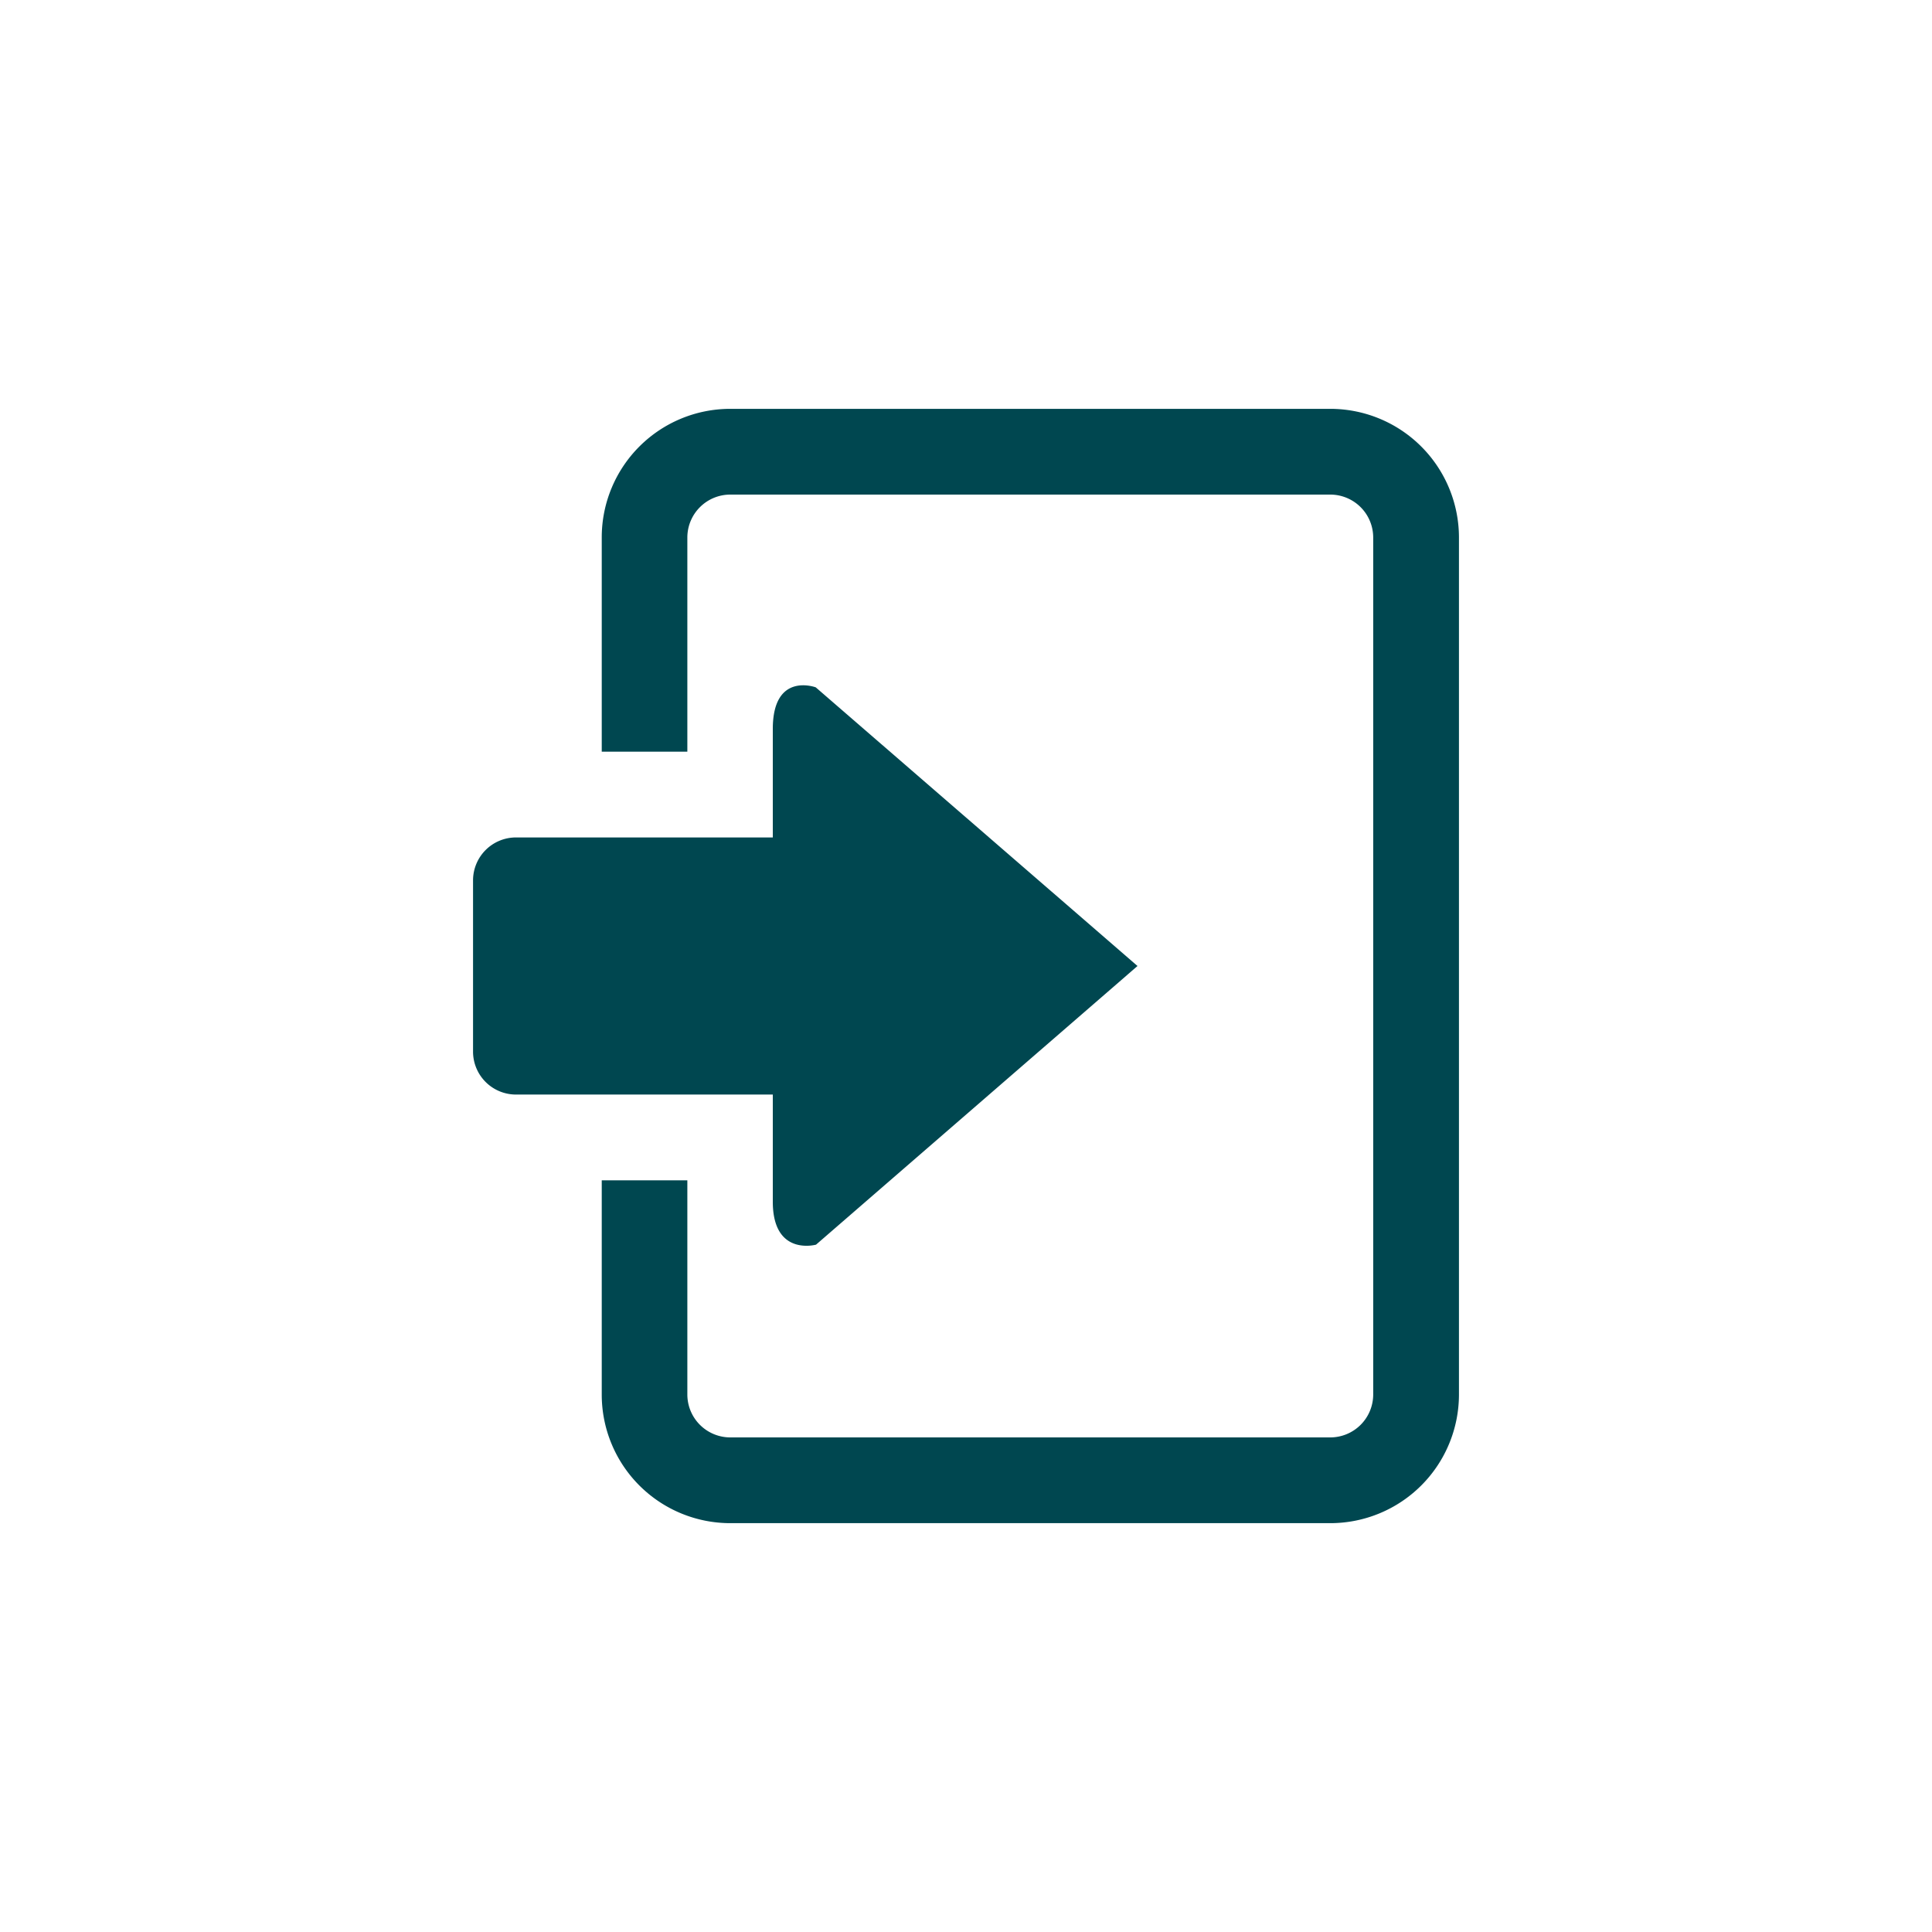
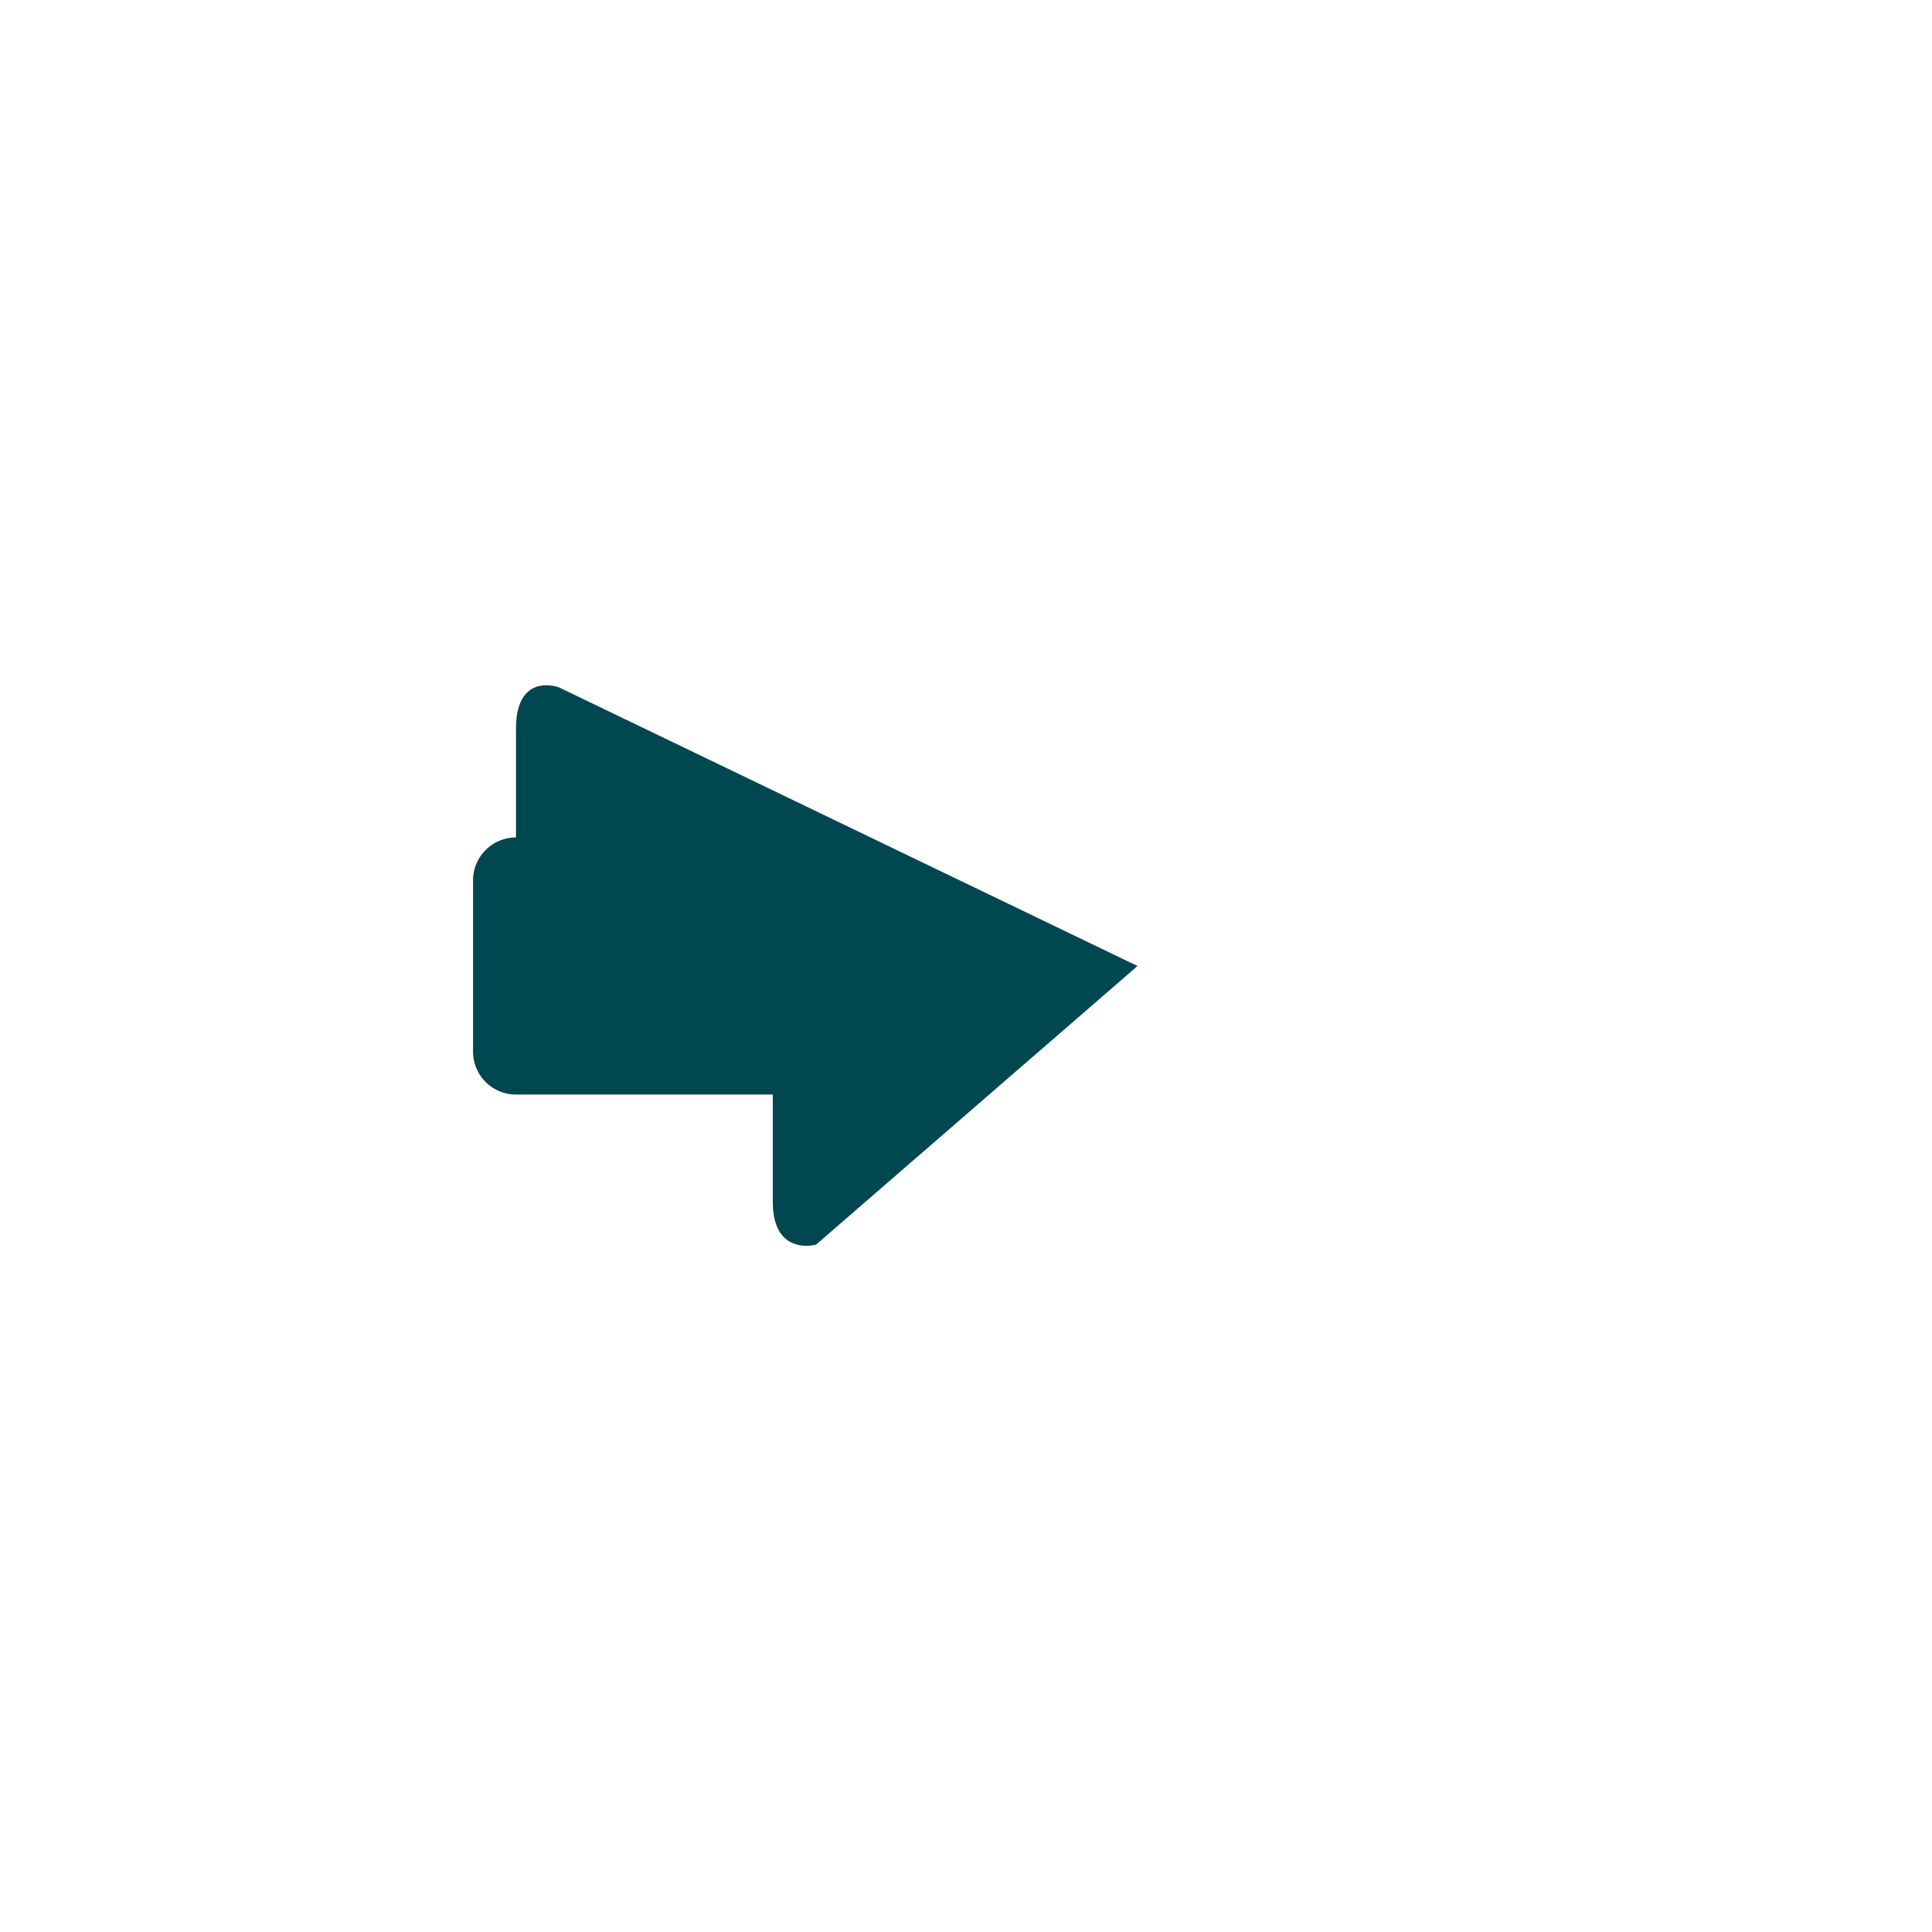
<svg xmlns="http://www.w3.org/2000/svg" id="Layer_1" data-name="Layer 1" viewBox="0 0 130 130">
  <defs>
    <style>.cls-1{fill:#004750;}</style>
  </defs>
  <title>RB_Web</title>
-   <path class="cls-1" d="M89.51,27.51H49.14a8.65,8.65,0,0,0-8.65,8.65V50.58h5.76V36.16a2.89,2.89,0,0,1,2.89-2.88H89.51a2.89,2.89,0,0,1,2.89,2.88V93.84a2.89,2.89,0,0,1-2.89,2.88H49.14a2.89,2.89,0,0,1-2.89-2.88V79.42H40.49V93.84a8.65,8.65,0,0,0,8.65,8.65H89.51a8.66,8.66,0,0,0,8.66-8.65V36.16A8.66,8.66,0,0,0,89.51,27.51Z" />
-   <path class="cls-1" d="M54.91,83.75S52,84.56,52,80.86V73.65H34.72a2.89,2.89,0,0,1-2.89-2.88V59.23a2.89,2.89,0,0,1,2.89-2.88H52v-7.3c0-3.88,2.89-2.8,2.89-2.8L76.54,65Z" />
+   <path class="cls-1" d="M54.91,83.75S52,84.56,52,80.86V73.65H34.72a2.89,2.89,0,0,1-2.89-2.88V59.23a2.89,2.89,0,0,1,2.89-2.88v-7.3c0-3.88,2.89-2.8,2.89-2.8L76.54,65Z" />
</svg>